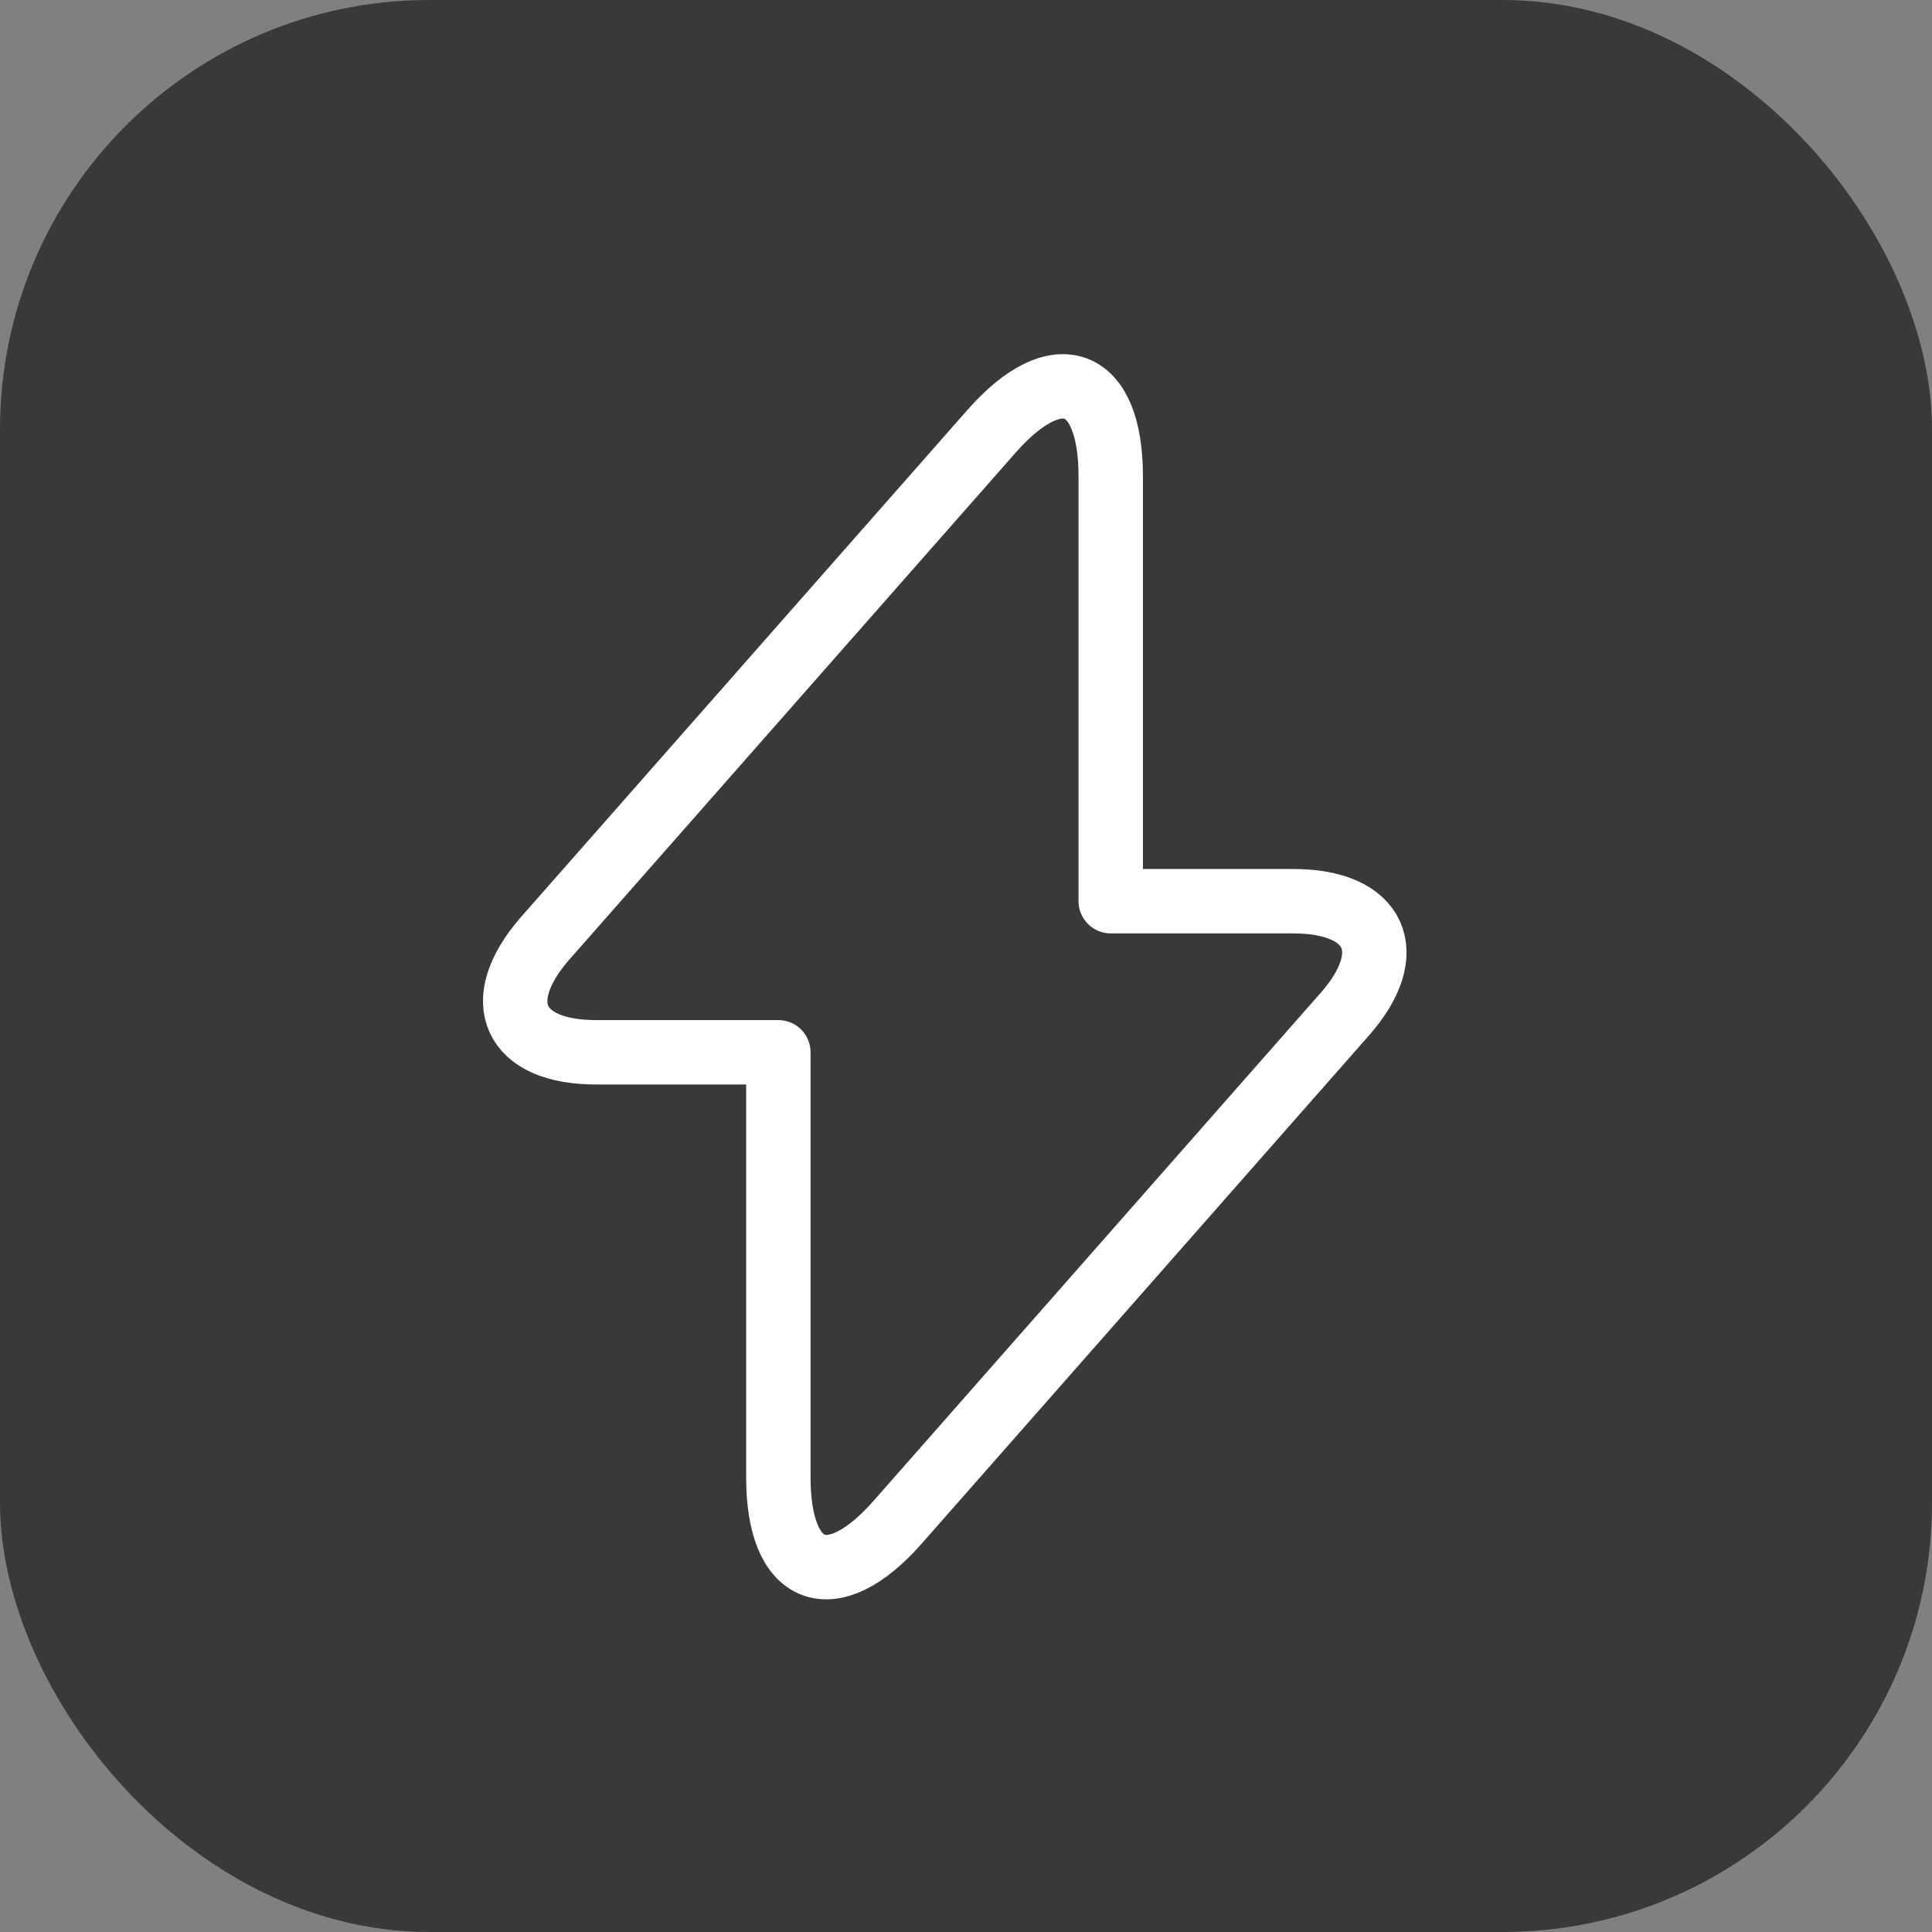
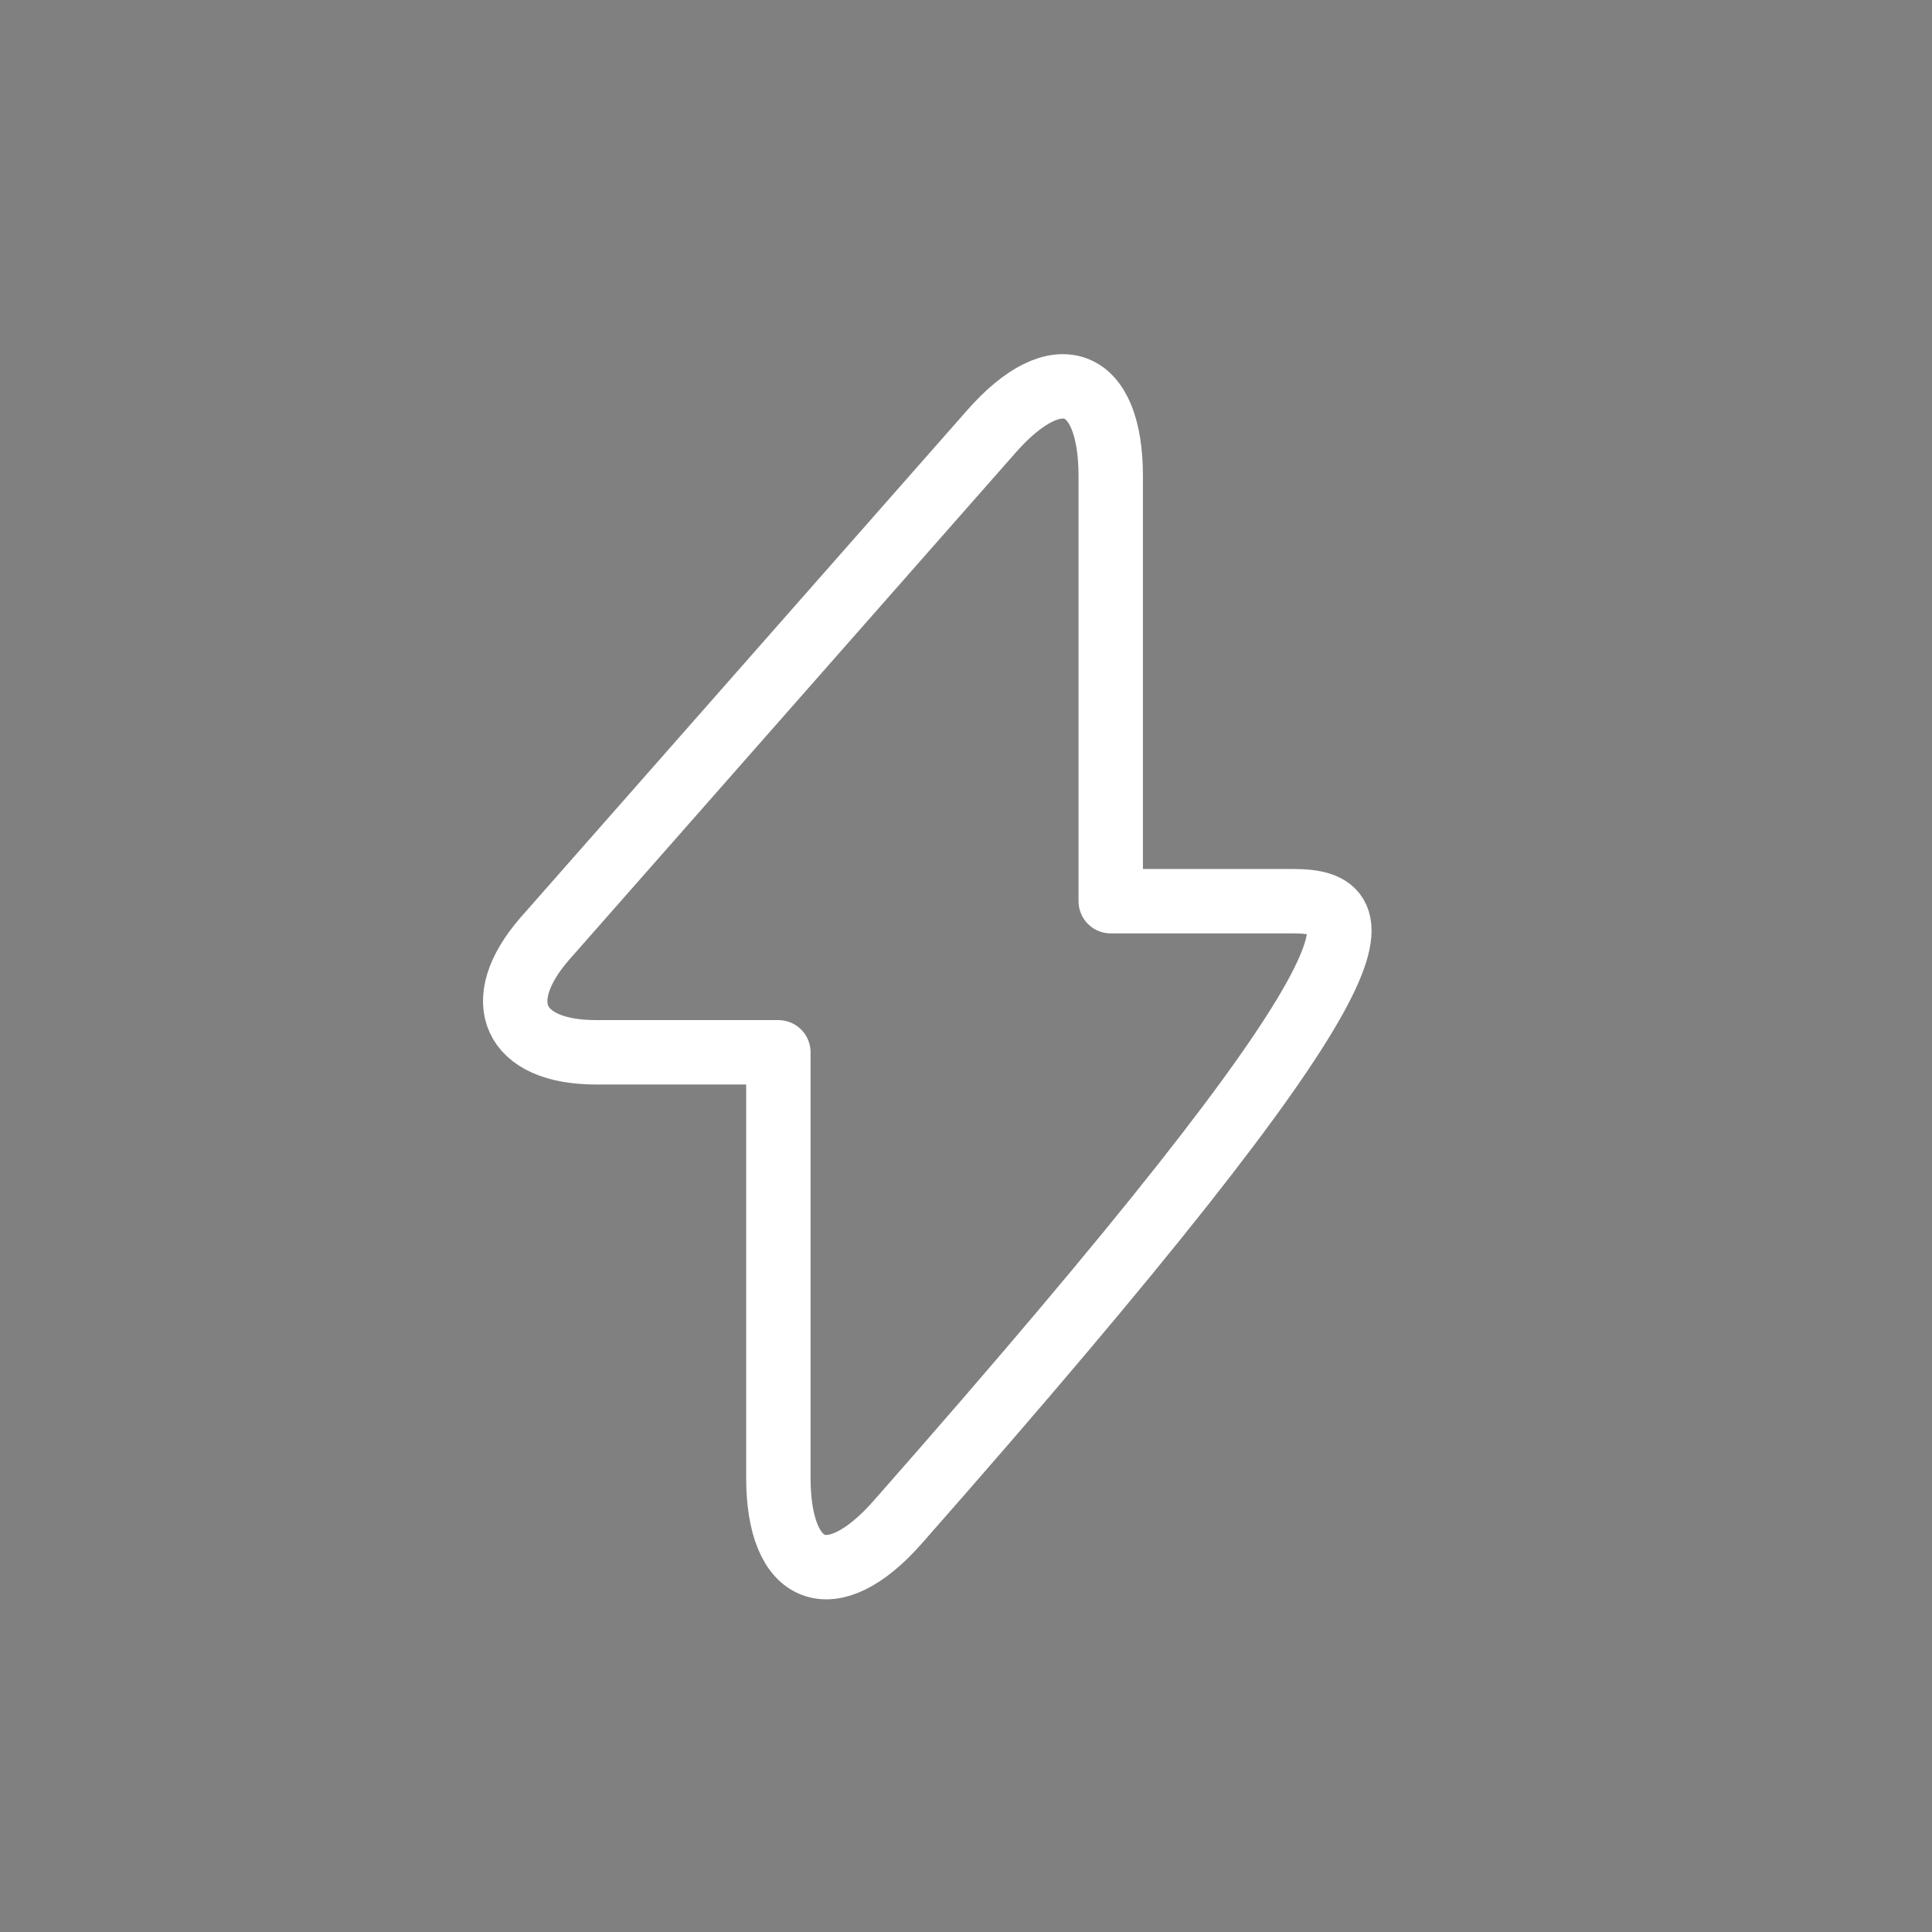
<svg xmlns="http://www.w3.org/2000/svg" width="33" height="33" viewBox="0 0 33 33" fill="none">
  <rect x="0" y="0" width="33" height="33" fill="#808080" stroke="none" />
-   <rect width="33" height="33" rx="7.333" fill="#393939" />
-   <path d="M10.18 17.974H13.295V25.235C13.295 26.928 14.213 27.271 15.332 26.001L22.965 17.329C23.903 16.27 23.51 15.393 22.088 15.393H18.972V8.133C18.972 6.439 18.055 6.096 16.936 7.367L9.302 16.038C8.375 17.107 8.768 17.974 10.18 17.974Z" stroke="white" stroke-width="1.1" stroke-miterlimit="10" stroke-linecap="round" stroke-linejoin="round" />
+   <path d="M10.18 17.974H13.295V25.235C13.295 26.928 14.213 27.271 15.332 26.001C23.903 16.27 23.51 15.393 22.088 15.393H18.972V8.133C18.972 6.439 18.055 6.096 16.936 7.367L9.302 16.038C8.375 17.107 8.768 17.974 10.18 17.974Z" stroke="white" stroke-width="1.1" stroke-miterlimit="10" stroke-linecap="round" stroke-linejoin="round" />
</svg>